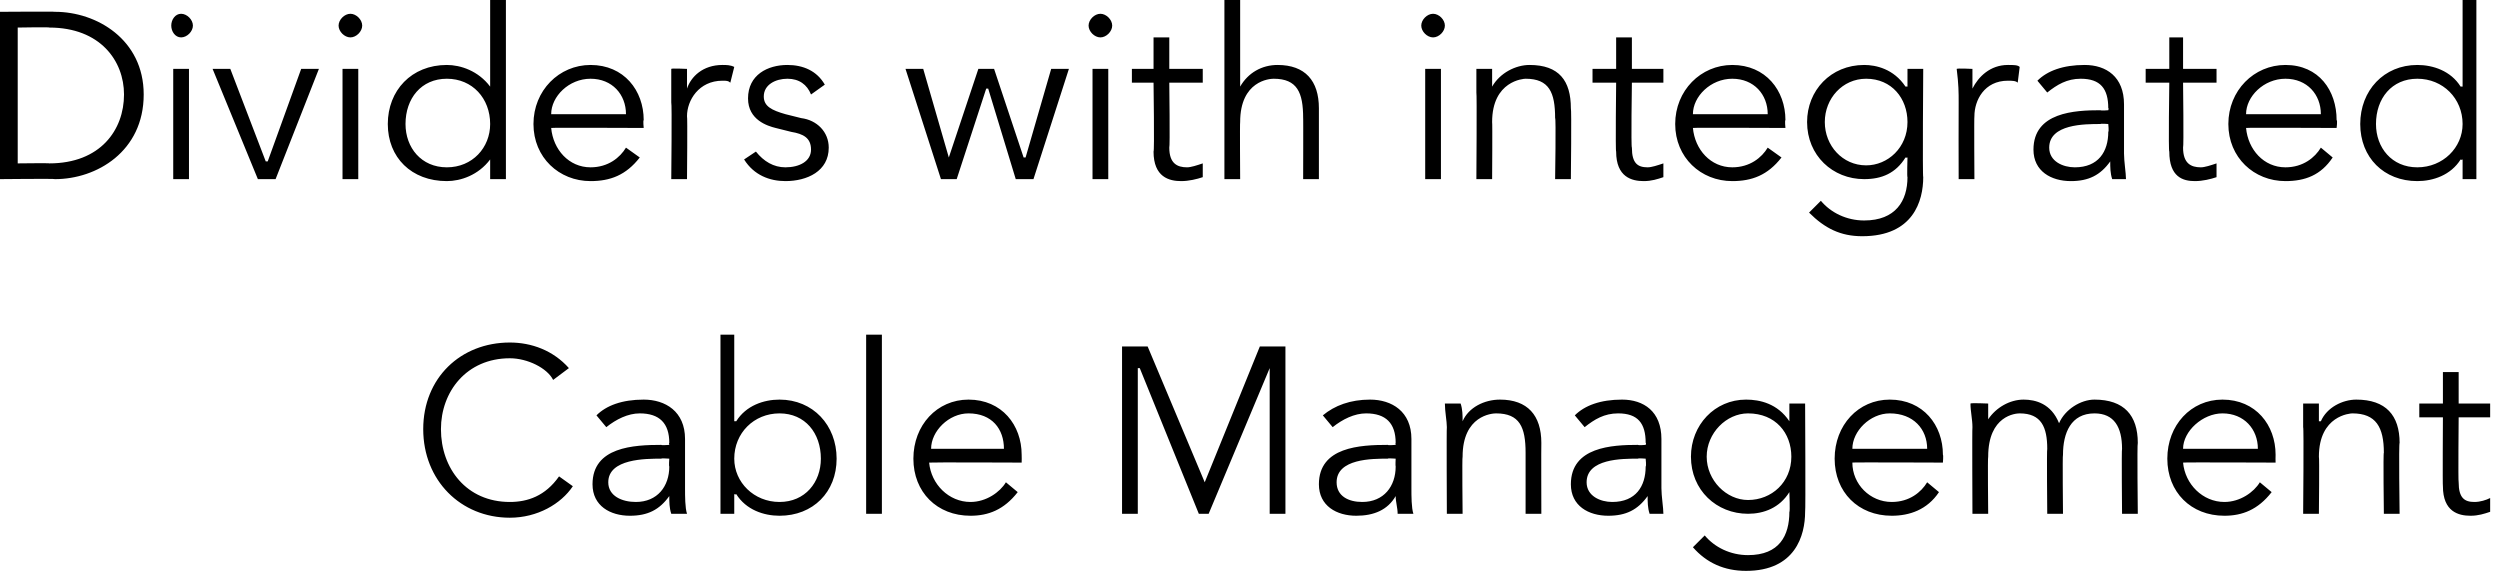
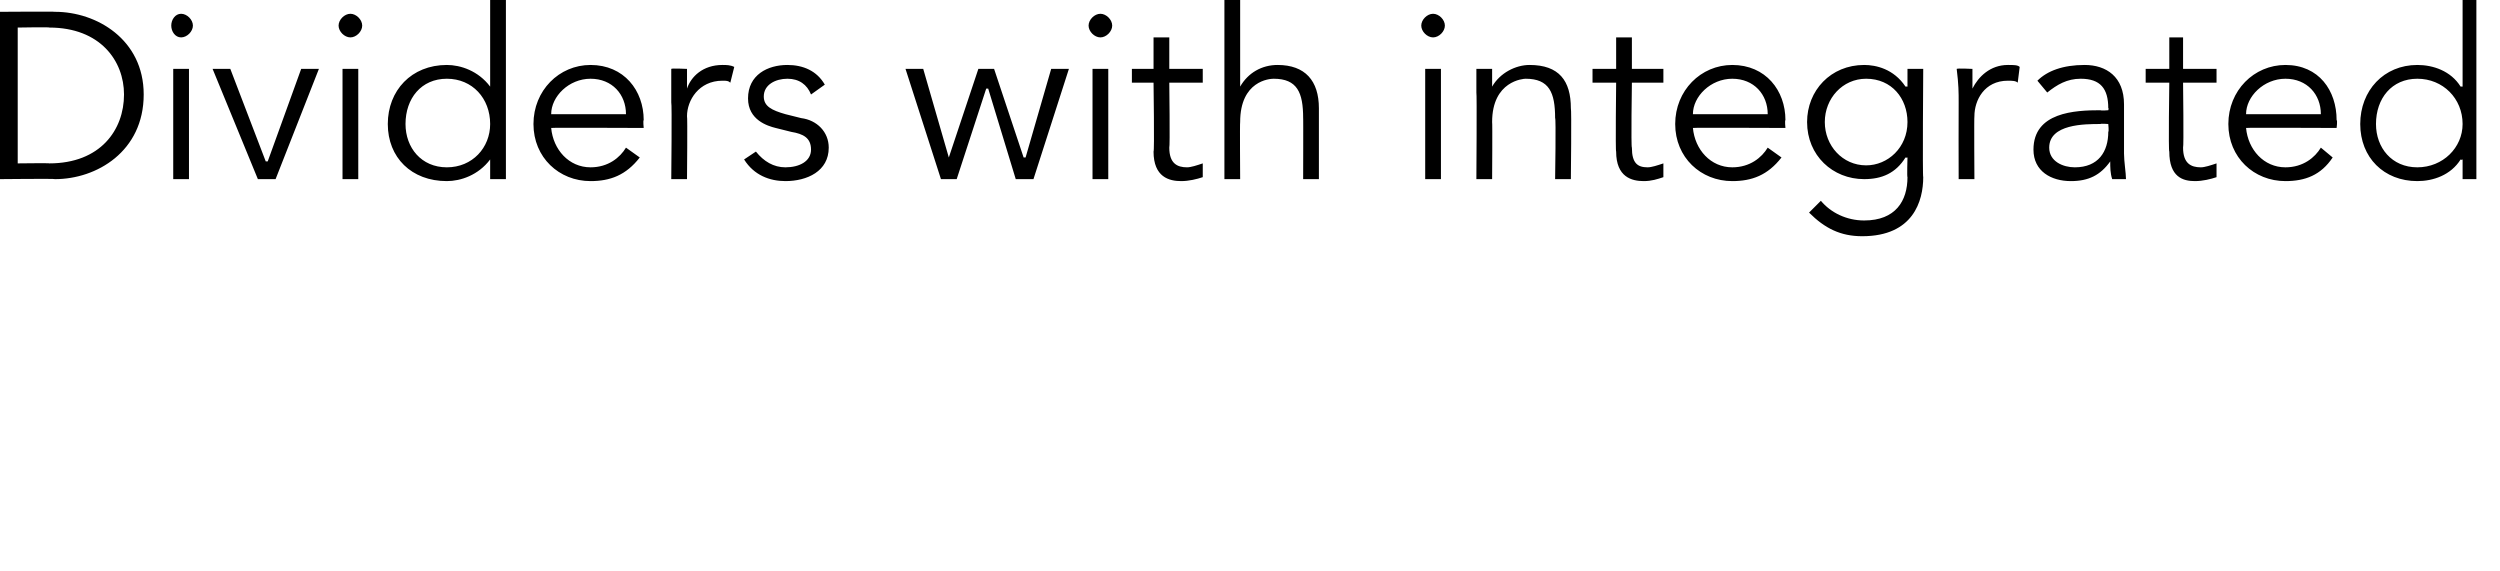
<svg xmlns="http://www.w3.org/2000/svg" version="1.1" style="left: 35.73% !important; width: 64.18% !important;top: 0.19% !important; height81.47% !important;" width="127px" height="29px" viewBox="0 0 127 29">
  <desc>Dividers with integrated Cable Management</desc>
  <defs />
  <g id="Polygon18618">
-     <path d="M 29.1 24.7 C 28.5 25.6 27.3 26.3 25.9 26.3 C 23.4 26.3 21.5 24.4 21.5 21.8 C 21.5 19.2 23.4 17.4 25.9 17.4 C 27 17.4 28.1 17.8 28.9 18.7 C 28.9 18.7 28.1 19.3 28.1 19.3 C 27.8 18.7 26.8 18.2 25.9 18.2 C 23.7 18.2 22.4 19.9 22.4 21.8 C 22.4 23.8 23.7 25.5 25.9 25.5 C 26.8 25.5 27.7 25.2 28.4 24.2 C 28.4 24.2 29.1 24.7 29.1 24.7 Z M 34 22.6 C 34 22.6 33.97 22.48 34 22.5 C 34 21.5 33.5 21 32.5 21 C 31.9 21 31.3 21.3 30.8 21.7 C 30.8 21.7 30.3 21.1 30.3 21.1 C 30.8 20.6 31.6 20.3 32.7 20.3 C 33.8 20.3 34.8 20.9 34.8 22.3 C 34.8 22.3 34.8 24.8 34.8 24.8 C 34.8 25.2 34.8 25.8 34.9 26.1 C 34.9 26.1 34.1 26.1 34.1 26.1 C 34 25.8 34 25.5 34 25.2 C 34 25.2 34 25.2 34 25.2 C 33.5 25.9 32.9 26.2 32 26.2 C 31 26.2 30.1 25.7 30.1 24.6 C 30.1 22.7 32.2 22.6 33.6 22.6 C 33.57 22.63 34 22.6 34 22.6 Z M 33.6 23.3 C 32.8 23.3 30.9 23.3 30.9 24.5 C 30.9 25.2 31.6 25.5 32.3 25.5 C 33.4 25.5 34 24.7 34 23.7 C 33.97 23.68 34 23.3 34 23.3 C 34 23.3 33.56 23.27 33.6 23.3 Z M 36.6 17 L 37.3 17 L 37.3 21.4 C 37.3 21.4 37.37 21.39 37.4 21.4 C 37.9 20.6 38.8 20.3 39.6 20.3 C 41.3 20.3 42.5 21.6 42.5 23.3 C 42.5 25 41.3 26.2 39.6 26.2 C 38.8 26.2 37.9 25.9 37.4 25.1 C 37.37 25.14 37.3 25.1 37.3 25.1 L 37.3 26.1 L 36.6 26.1 L 36.6 17 Z M 39.6 21 C 38.3 21 37.3 22 37.3 23.3 C 37.3 24.5 38.3 25.5 39.6 25.5 C 40.9 25.5 41.7 24.5 41.7 23.3 C 41.7 22 40.9 21 39.6 21 Z M 44.8 26.1 L 44 26.1 L 44 17 L 44.8 17 L 44.8 26.1 Z M 47.2 23.5 C 47.3 24.6 48.2 25.5 49.3 25.5 C 50.1 25.5 50.8 25 51.1 24.5 C 51.1 24.5 51.7 25 51.7 25 C 51 25.9 50.2 26.2 49.3 26.2 C 47.6 26.2 46.4 25 46.4 23.3 C 46.4 21.6 47.6 20.3 49.2 20.3 C 50.9 20.3 51.9 21.6 51.9 23.1 C 51.91 23.12 51.9 23.5 51.9 23.5 C 51.9 23.5 47.23 23.48 47.2 23.5 Z M 51 22.8 C 51 21.8 50.4 21 49.2 21 C 48.2 21 47.3 21.9 47.3 22.8 C 47.3 22.8 51 22.8 51 22.8 Z M 61.2 24.5 L 64 17.6 L 65.3 17.6 L 65.3 26.1 L 64.5 26.1 L 64.5 18.7 L 64.5 18.7 L 61.4 26.1 L 60.9 26.1 L 57.9 18.7 L 57.8 18.7 L 57.8 26.1 L 57 26.1 L 57 17.6 L 58.3 17.6 L 61.2 24.5 Z M 70.9 22.6 C 70.9 22.6 70.88 22.48 70.9 22.5 C 70.9 21.5 70.4 21 69.4 21 C 68.8 21 68.2 21.3 67.7 21.7 C 67.7 21.7 67.2 21.1 67.2 21.1 C 67.8 20.6 68.6 20.3 69.6 20.3 C 70.7 20.3 71.7 20.9 71.7 22.3 C 71.7 22.3 71.7 24.8 71.7 24.8 C 71.7 25.2 71.7 25.8 71.8 26.1 C 71.8 26.1 71 26.1 71 26.1 C 71 25.8 70.9 25.5 70.9 25.2 C 70.9 25.2 70.9 25.2 70.9 25.2 C 70.5 25.9 69.8 26.2 68.9 26.2 C 67.9 26.2 67 25.7 67 24.6 C 67 22.7 69.1 22.6 70.5 22.6 C 70.49 22.63 70.9 22.6 70.9 22.6 Z M 70.5 23.3 C 69.7 23.3 67.9 23.3 67.9 24.5 C 67.9 25.2 68.5 25.5 69.2 25.5 C 70.3 25.5 70.9 24.7 70.9 23.7 C 70.88 23.68 70.9 23.3 70.9 23.3 C 70.9 23.3 70.48 23.27 70.5 23.3 Z M 74.2 20.5 C 74.3 20.8 74.3 21.1 74.3 21.4 C 74.3 21.4 74.3 21.4 74.3 21.4 C 74.6 20.7 75.4 20.3 76.2 20.3 C 77.6 20.3 78.3 21.1 78.3 22.5 C 78.29 22.51 78.3 26.1 78.3 26.1 L 77.5 26.1 C 77.5 26.1 77.5 22.96 77.5 23 C 77.5 21.7 77.2 21 76 21 C 75.8 21 74.3 21.1 74.3 23.2 C 74.27 23.19 74.3 26.1 74.3 26.1 L 73.5 26.1 C 73.5 26.1 73.48 21.69 73.5 21.7 C 73.5 21.4 73.4 20.9 73.4 20.5 C 73.4 20.5 74.2 20.5 74.2 20.5 Z M 83.6 22.6 C 83.6 22.6 83.64 22.48 83.6 22.5 C 83.6 21.5 83.2 21 82.2 21 C 81.5 21 81 21.3 80.5 21.7 C 80.5 21.7 80 21.1 80 21.1 C 80.5 20.6 81.3 20.3 82.4 20.3 C 83.5 20.3 84.4 20.9 84.4 22.3 C 84.4 22.3 84.4 24.8 84.4 24.8 C 84.4 25.2 84.5 25.8 84.5 26.1 C 84.5 26.1 83.8 26.1 83.8 26.1 C 83.7 25.8 83.7 25.5 83.7 25.2 C 83.7 25.2 83.7 25.2 83.7 25.2 C 83.2 25.9 82.6 26.2 81.7 26.2 C 80.7 26.2 79.8 25.7 79.8 24.6 C 79.8 22.7 81.9 22.6 83.2 22.6 C 83.25 22.63 83.6 22.6 83.6 22.6 Z M 83.2 23.3 C 82.4 23.3 80.6 23.3 80.6 24.5 C 80.6 25.2 81.3 25.5 81.9 25.5 C 83.1 25.5 83.6 24.7 83.6 23.7 C 83.64 23.68 83.6 23.3 83.6 23.3 C 83.6 23.3 83.23 23.27 83.2 23.3 Z M 86.6 27.2 C 87.1 27.8 87.9 28.2 88.8 28.2 C 90.4 28.2 90.9 27.2 90.9 26 C 90.94 26.02 90.9 25 90.9 25 C 90.9 25 90.91 25.02 90.9 25 C 90.4 25.8 89.6 26.1 88.8 26.1 C 87.2 26.1 85.9 24.9 85.9 23.2 C 85.9 21.6 87.1 20.3 88.7 20.3 C 89.4 20.3 90.3 20.5 90.9 21.4 C 90.91 21.39 90.9 21.4 90.9 21.4 L 90.9 20.5 L 91.7 20.5 C 91.7 20.5 91.73 26.02 91.7 26 C 91.7 27.2 91.2 29 88.7 29 C 87.6 29 86.7 28.6 86 27.8 C 86 27.8 86.6 27.2 86.6 27.2 Z M 88.8 25.4 C 90 25.4 91 24.5 91 23.2 C 91 22 90.2 21 88.8 21 C 87.7 21 86.7 22 86.7 23.2 C 86.7 24.4 87.7 25.4 88.8 25.4 Z M 94.1 23.5 C 94.1 24.6 95 25.5 96.1 25.5 C 97 25.5 97.6 25 97.9 24.5 C 97.9 24.5 98.5 25 98.5 25 C 97.9 25.9 97 26.2 96.1 26.2 C 94.4 26.2 93.2 25 93.2 23.3 C 93.2 21.6 94.4 20.3 96 20.3 C 97.7 20.3 98.7 21.6 98.7 23.1 C 98.73 23.12 98.7 23.5 98.7 23.5 C 98.7 23.5 94.05 23.48 94.1 23.5 Z M 97.9 22.8 C 97.9 21.8 97.2 21 96 21 C 95 21 94.1 21.9 94.1 22.8 C 94.1 22.8 97.9 22.8 97.9 22.8 Z M 100.2 21.7 C 100.2 21.3 100.1 20.9 100.1 20.5 C 100.12 20.46 101 20.5 101 20.5 L 101 21.3 C 101 21.3 101 21.31 101 21.3 C 101.4 20.7 102.1 20.3 102.8 20.3 C 103.4 20.3 104.2 20.5 104.6 21.5 C 104.9 20.8 105.7 20.3 106.4 20.3 C 107.9 20.3 108.6 21.1 108.6 22.5 C 108.56 22.51 108.6 26.1 108.6 26.1 L 107.8 26.1 C 107.8 26.1 107.77 22.79 107.8 22.8 C 107.8 21.7 107.4 21 106.4 21 C 105.2 21 104.8 22 104.8 23.1 C 104.77 23.08 104.8 26.1 104.8 26.1 L 104 26.1 C 104 26.1 103.97 22.79 104 22.8 C 104 21.7 103.7 21 102.6 21 C 102.4 21 101 21.1 101 23.2 C 100.97 23.19 101 26.1 101 26.1 L 100.2 26.1 C 100.2 26.1 100.18 21.7 100.2 21.7 Z M 110.9 23.5 C 111 24.6 111.9 25.5 113 25.5 C 113.8 25.5 114.5 25 114.8 24.5 C 114.8 24.5 115.4 25 115.4 25 C 114.7 25.9 113.9 26.2 113 26.2 C 111.3 26.2 110.1 25 110.1 23.3 C 110.1 21.6 111.3 20.3 112.9 20.3 C 114.6 20.3 115.6 21.6 115.6 23.1 C 115.59 23.12 115.6 23.5 115.6 23.5 C 115.6 23.5 110.91 23.48 110.9 23.5 Z M 114.7 22.8 C 114.7 21.8 114 21 112.9 21 C 111.9 21 110.9 21.9 110.9 22.8 C 110.9 22.8 114.7 22.8 114.7 22.8 Z M 117.8 20.5 C 117.8 20.8 117.8 21.1 117.8 21.4 C 117.8 21.4 117.9 21.4 117.9 21.4 C 118.2 20.7 119 20.3 119.7 20.3 C 121.2 20.3 121.9 21.1 121.9 22.5 C 121.85 22.51 121.9 26.1 121.9 26.1 L 121.1 26.1 C 121.1 26.1 121.06 22.96 121.1 23 C 121.1 21.7 120.7 21 119.5 21 C 119.4 21 117.8 21.1 117.8 23.2 C 117.83 23.19 117.8 26.1 117.8 26.1 L 117 26.1 C 117 26.1 117.04 21.69 117 21.7 C 117 21.4 117 20.9 117 20.5 C 117 20.5 117.8 20.5 117.8 20.5 Z M 126.5 21.2 L 124.9 21.2 C 124.9 21.2 124.87 24.49 124.9 24.5 C 124.9 25.3 125.2 25.5 125.7 25.5 C 126 25.5 126.3 25.4 126.5 25.3 C 126.5 25.3 126.5 26 126.5 26 C 126.2 26.1 125.9 26.2 125.5 26.2 C 124.9 26.2 124.1 26 124.1 24.7 C 124.08 24.72 124.1 21.2 124.1 21.2 L 122.9 21.2 L 122.9 20.5 L 124.1 20.5 L 124.1 18.9 L 124.9 18.9 L 124.9 20.5 L 126.5 20.5 L 126.5 21.2 Z " stroke="none" fill="#000" />
-   </g>
+     </g>
  <g id="Polygon18617">
-     <path d="M 0 0.6 C 0 0.6 2.82 0.58 2.8 0.6 C 4.9 0.6 7.3 2 7.3 4.8 C 7.3 7.7 4.9 9.1 2.8 9.1 C 2.82 9.07 0 9.1 0 9.1 L 0 0.6 Z M 0.9 8.3 C 0.9 8.3 2.54 8.28 2.5 8.3 C 5.1 8.3 6.3 6.6 6.3 4.8 C 6.3 3.1 5.1 1.4 2.5 1.4 C 2.54 1.37 0.9 1.4 0.9 1.4 L 0.9 8.3 Z M 9.6 9.1 L 8.8 9.1 L 8.8 3.5 L 9.6 3.5 L 9.6 9.1 Z M 9.2 1.9 C 8.9 1.9 8.7 1.6 8.7 1.3 C 8.7 1 8.9 0.7 9.2 0.7 C 9.5 0.7 9.8 1 9.8 1.3 C 9.8 1.6 9.5 1.9 9.2 1.9 Z M 14 9.1 L 13.1 9.1 L 10.8 3.5 L 11.7 3.5 L 13.5 8.2 L 13.6 8.2 L 15.3 3.5 L 16.2 3.5 L 14 9.1 Z M 18.2 9.1 L 17.4 9.1 L 17.4 3.5 L 18.2 3.5 L 18.2 9.1 Z M 17.8 1.9 C 17.5 1.9 17.2 1.6 17.2 1.3 C 17.2 1 17.5 0.7 17.8 0.7 C 18.1 0.7 18.4 1 18.4 1.3 C 18.4 1.6 18.1 1.9 17.8 1.9 Z M 25.7 9.1 L 24.9 9.1 L 24.9 8.1 C 24.9 8.1 24.86 8.14 24.9 8.1 C 24.3 8.9 23.4 9.2 22.7 9.2 C 20.9 9.2 19.7 8 19.7 6.3 C 19.7 4.6 20.9 3.3 22.7 3.3 C 23.4 3.3 24.3 3.6 24.9 4.4 C 24.86 4.39 24.9 4.4 24.9 4.4 L 24.9 0 L 25.7 0 L 25.7 9.1 Z M 22.7 8.5 C 24 8.5 24.9 7.5 24.9 6.3 C 24.9 5 24 4 22.7 4 C 21.4 4 20.6 5 20.6 6.3 C 20.6 7.5 21.4 8.5 22.7 8.5 Z M 28 6.5 C 28.1 7.6 28.9 8.5 30 8.5 C 30.9 8.5 31.5 8 31.8 7.5 C 31.8 7.5 32.5 8 32.5 8 C 31.8 8.9 31 9.2 30 9.2 C 28.4 9.2 27.1 8 27.1 6.3 C 27.1 4.6 28.4 3.3 30 3.3 C 31.7 3.3 32.7 4.6 32.7 6.1 C 32.66 6.12 32.7 6.5 32.7 6.5 C 32.7 6.5 27.98 6.48 28 6.5 Z M 31.8 5.8 C 31.8 4.8 31.1 4 30 4 C 28.9 4 28 4.9 28 5.8 C 28 5.8 31.8 5.8 31.8 5.8 Z M 34.1 5.2 C 34.1 4.7 34.1 4.3 34.1 3.5 C 34.1 3.46 34.9 3.5 34.9 3.5 L 34.9 4.5 C 34.9 4.5 34.9 4.5 34.9 4.5 C 35.1 3.9 35.7 3.3 36.7 3.3 C 36.9 3.3 37.1 3.3 37.3 3.4 C 37.3 3.4 37.1 4.2 37.1 4.2 C 37 4.1 36.9 4.1 36.7 4.1 C 35.5 4.1 34.9 5.1 34.9 5.9 C 34.93 5.9 34.9 9.1 34.9 9.1 L 34.1 9.1 C 34.1 9.1 34.14 5.21 34.1 5.2 Z M 41.2 4.8 C 41 4.3 40.6 4 40 4 C 39.4 4 38.8 4.3 38.8 4.9 C 38.8 5.4 39.2 5.6 39.9 5.8 C 39.9 5.8 40.7 6 40.7 6 C 41.5 6.1 42.1 6.7 42.1 7.5 C 42.1 8.7 41 9.2 39.9 9.2 C 39.1 9.2 38.3 8.9 37.8 8.1 C 37.8 8.1 38.4 7.7 38.4 7.7 C 38.8 8.2 39.3 8.5 39.9 8.5 C 40.6 8.5 41.2 8.2 41.2 7.6 C 41.2 7 40.8 6.8 40.2 6.7 C 40.2 6.7 39.4 6.5 39.4 6.5 C 39 6.4 38 6.1 38 5 C 38 3.8 39 3.3 40 3.3 C 40.8 3.3 41.5 3.6 41.9 4.3 C 41.9 4.3 41.2 4.8 41.2 4.8 Z M 46.9 3.5 L 48.2 8 L 48.2 8 L 49.7 3.5 L 50.5 3.5 L 52 8 L 52.1 8 L 53.4 3.5 L 54.3 3.5 L 52.5 9.1 L 51.6 9.1 L 50.2 4.5 L 50.1 4.5 L 48.6 9.1 L 47.8 9.1 L 46 3.5 L 46.9 3.5 Z M 56.3 9.1 L 55.5 9.1 L 55.5 3.5 L 56.3 3.5 L 56.3 9.1 Z M 55.9 1.9 C 55.6 1.9 55.3 1.6 55.3 1.3 C 55.3 1 55.6 0.7 55.9 0.7 C 56.2 0.7 56.5 1 56.5 1.3 C 56.5 1.6 56.2 1.9 55.9 1.9 Z M 61.1 4.2 L 59.4 4.2 C 59.4 4.2 59.44 7.49 59.4 7.5 C 59.4 8.3 59.8 8.5 60.3 8.5 C 60.5 8.5 60.8 8.4 61.1 8.3 C 61.1 8.3 61.1 9 61.1 9 C 60.8 9.1 60.4 9.2 60 9.2 C 59.4 9.2 58.6 9 58.6 7.7 C 58.65 7.72 58.6 4.2 58.6 4.2 L 57.5 4.2 L 57.5 3.5 L 58.6 3.5 L 58.6 1.9 L 59.4 1.9 L 59.4 3.5 L 61.1 3.5 L 61.1 4.2 Z M 62.2 0 L 63 0 L 63 4.4 C 63 4.4 63.01 4.35 63 4.4 C 63.4 3.7 64.1 3.3 64.9 3.3 C 66.3 3.3 67 4.1 67 5.5 C 67 5.51 67 9.1 67 9.1 L 66.2 9.1 C 66.2 9.1 66.21 5.96 66.2 6 C 66.2 4.7 65.9 4 64.7 4 C 64.5 4 63 4.1 63 6.2 C 62.98 6.19 63 9.1 63 9.1 L 62.2 9.1 L 62.2 0 Z M 73.2 9.1 L 72.4 9.1 L 72.4 3.5 L 73.2 3.5 L 73.2 9.1 Z M 72.8 1.9 C 72.5 1.9 72.2 1.6 72.2 1.3 C 72.2 1 72.5 0.7 72.8 0.7 C 73.1 0.7 73.4 1 73.4 1.3 C 73.4 1.6 73.1 1.9 72.8 1.9 Z M 75.8 3.5 C 75.8 3.8 75.8 4.1 75.8 4.4 C 75.8 4.4 75.8 4.4 75.8 4.4 C 76.2 3.7 77 3.3 77.7 3.3 C 79.2 3.3 79.8 4.1 79.8 5.5 C 79.84 5.51 79.8 9.1 79.8 9.1 L 79 9.1 C 79 9.1 79.05 5.96 79 6 C 79 4.7 78.7 4 77.5 4 C 77.4 4 75.8 4.1 75.8 6.2 C 75.82 6.19 75.8 9.1 75.8 9.1 L 75 9.1 C 75 9.1 75.03 4.69 75 4.7 C 75 4.4 75 3.9 75 3.5 C 75 3.5 75.8 3.5 75.8 3.5 Z M 84.5 4.2 L 82.9 4.2 C 82.9 4.2 82.85 7.49 82.9 7.5 C 82.9 8.3 83.2 8.5 83.7 8.5 C 83.9 8.5 84.2 8.4 84.5 8.3 C 84.5 8.3 84.5 9 84.5 9 C 84.2 9.1 83.9 9.2 83.5 9.2 C 82.9 9.2 82.1 9 82.1 7.7 C 82.06 7.72 82.1 4.2 82.1 4.2 L 80.9 4.2 L 80.9 3.5 L 82.1 3.5 L 82.1 1.9 L 82.9 1.9 L 82.9 3.5 L 84.5 3.5 L 84.5 4.2 Z M 86 6.5 C 86.1 7.6 86.9 8.5 88 8.5 C 88.9 8.5 89.5 8 89.8 7.5 C 89.8 7.5 90.5 8 90.5 8 C 89.8 8.9 89 9.2 88 9.2 C 86.4 9.2 85.1 8 85.1 6.3 C 85.1 4.6 86.4 3.3 88 3.3 C 89.7 3.3 90.7 4.6 90.7 6.1 C 90.66 6.12 90.7 6.5 90.7 6.5 C 90.7 6.5 85.98 6.48 86 6.5 Z M 89.8 5.8 C 89.8 4.8 89.1 4 88 4 C 86.9 4 86 4.9 86 5.8 C 86 5.8 89.8 5.8 89.8 5.8 Z M 92.5 10.2 C 93 10.8 93.8 11.2 94.7 11.2 C 96.3 11.2 96.9 10.2 96.9 9 C 96.87 9.02 96.9 8 96.9 8 C 96.9 8 96.84 8.02 96.8 8 C 96.3 8.8 95.6 9.1 94.7 9.1 C 93.1 9.1 91.8 7.9 91.8 6.2 C 91.8 4.6 93 3.3 94.7 3.3 C 95.3 3.3 96.2 3.5 96.8 4.4 C 96.84 4.39 96.9 4.4 96.9 4.4 L 96.9 3.5 L 97.7 3.5 C 97.7 3.5 97.66 9.02 97.7 9 C 97.7 10.2 97.2 12 94.6 12 C 93.5 12 92.7 11.6 91.9 10.8 C 91.9 10.8 92.5 10.2 92.5 10.2 Z M 94.8 8.4 C 95.9 8.4 96.9 7.5 96.9 6.2 C 96.9 5 96.1 4 94.8 4 C 93.6 4 92.7 5 92.7 6.2 C 92.7 7.4 93.6 8.4 94.8 8.4 Z M 99.5 5.2 C 99.5 4.7 99.5 4.3 99.4 3.5 C 99.44 3.46 100.2 3.5 100.2 3.5 L 100.2 4.5 C 100.2 4.5 100.25 4.5 100.2 4.5 C 100.5 3.9 101.1 3.3 102 3.3 C 102.3 3.3 102.5 3.3 102.6 3.4 C 102.6 3.4 102.5 4.2 102.5 4.2 C 102.4 4.1 102.2 4.1 102 4.1 C 100.8 4.1 100.3 5.1 100.3 5.9 C 100.28 5.9 100.3 9.1 100.3 9.1 L 99.5 9.1 C 99.5 9.1 99.49 5.21 99.5 5.2 Z M 107.1 5.6 C 107.1 5.6 107.14 5.48 107.1 5.5 C 107.1 4.5 106.7 4 105.7 4 C 105 4 104.5 4.3 104 4.7 C 104 4.7 103.5 4.1 103.5 4.1 C 104 3.6 104.8 3.3 105.9 3.3 C 107 3.3 107.9 3.9 107.9 5.3 C 107.9 5.3 107.9 7.8 107.9 7.8 C 107.9 8.2 108 8.8 108 9.1 C 108 9.1 107.3 9.1 107.3 9.1 C 107.2 8.8 107.2 8.5 107.2 8.2 C 107.2 8.2 107.2 8.2 107.2 8.2 C 106.7 8.9 106.1 9.2 105.2 9.2 C 104.2 9.2 103.3 8.7 103.3 7.6 C 103.3 5.7 105.4 5.6 106.7 5.6 C 106.74 5.63 107.1 5.6 107.1 5.6 Z M 106.7 6.3 C 105.9 6.3 104.1 6.3 104.1 7.5 C 104.1 8.2 104.8 8.5 105.4 8.5 C 106.6 8.5 107.1 7.7 107.1 6.7 C 107.14 6.68 107.1 6.3 107.1 6.3 C 107.1 6.3 106.73 6.27 106.7 6.3 Z M 112.6 4.2 L 110.9 4.2 C 110.9 4.2 110.94 7.49 110.9 7.5 C 110.9 8.3 111.3 8.5 111.8 8.5 C 112 8.5 112.3 8.4 112.6 8.3 C 112.6 8.3 112.6 9 112.6 9 C 112.3 9.1 111.9 9.2 111.5 9.2 C 110.9 9.2 110.2 9 110.2 7.7 C 110.15 7.72 110.2 4.2 110.2 4.2 L 109 4.2 L 109 3.5 L 110.2 3.5 L 110.2 1.9 L 110.9 1.9 L 110.9 3.5 L 112.6 3.5 L 112.6 4.2 Z M 114.1 6.5 C 114.2 7.6 115 8.5 116.1 8.5 C 117 8.5 117.6 8 117.9 7.5 C 117.9 7.5 118.5 8 118.5 8 C 117.9 8.9 117.1 9.2 116.1 9.2 C 114.5 9.2 113.2 8 113.2 6.3 C 113.2 4.6 114.5 3.3 116.1 3.3 C 117.8 3.3 118.7 4.6 118.7 6.1 C 118.75 6.12 118.7 6.5 118.7 6.5 C 118.7 6.5 114.07 6.48 114.1 6.5 Z M 117.9 5.8 C 117.9 4.8 117.2 4 116.1 4 C 115 4 114.1 4.9 114.1 5.8 C 114.1 5.8 117.9 5.8 117.9 5.8 Z M 125.8 9.1 L 125.1 9.1 L 125.1 8.1 C 125.1 8.1 125.03 8.14 125 8.1 C 124.5 8.9 123.6 9.2 122.8 9.2 C 121.1 9.2 119.9 8 119.9 6.3 C 119.9 4.6 121.1 3.3 122.8 3.3 C 123.6 3.3 124.5 3.6 125 4.4 C 125.03 4.39 125.1 4.4 125.1 4.4 L 125.1 0 L 125.8 0 L 125.8 9.1 Z M 122.8 8.5 C 124.1 8.5 125.1 7.5 125.1 6.3 C 125.1 5 124.1 4 122.8 4 C 121.5 4 120.7 5 120.7 6.3 C 120.7 7.5 121.5 8.5 122.8 8.5 Z " stroke="none" fill="#000" />
+     <path d="M 0 0.6 C 0 0.6 2.82 0.58 2.8 0.6 C 4.9 0.6 7.3 2 7.3 4.8 C 7.3 7.7 4.9 9.1 2.8 9.1 C 2.82 9.07 0 9.1 0 9.1 L 0 0.6 Z M 0.9 8.3 C 0.9 8.3 2.54 8.28 2.5 8.3 C 5.1 8.3 6.3 6.6 6.3 4.8 C 6.3 3.1 5.1 1.4 2.5 1.4 C 2.54 1.37 0.9 1.4 0.9 1.4 L 0.9 8.3 Z M 9.6 9.1 L 8.8 9.1 L 8.8 3.5 L 9.6 3.5 L 9.6 9.1 Z M 9.2 1.9 C 8.9 1.9 8.7 1.6 8.7 1.3 C 8.7 1 8.9 0.7 9.2 0.7 C 9.5 0.7 9.8 1 9.8 1.3 C 9.8 1.6 9.5 1.9 9.2 1.9 Z M 14 9.1 L 13.1 9.1 L 10.8 3.5 L 11.7 3.5 L 13.5 8.2 L 13.6 8.2 L 15.3 3.5 L 16.2 3.5 L 14 9.1 Z M 18.2 9.1 L 17.4 9.1 L 17.4 3.5 L 18.2 3.5 L 18.2 9.1 Z M 17.8 1.9 C 17.5 1.9 17.2 1.6 17.2 1.3 C 17.2 1 17.5 0.7 17.8 0.7 C 18.1 0.7 18.4 1 18.4 1.3 C 18.4 1.6 18.1 1.9 17.8 1.9 Z M 25.7 9.1 L 24.9 9.1 L 24.9 8.1 C 24.9 8.1 24.86 8.14 24.9 8.1 C 24.3 8.9 23.4 9.2 22.7 9.2 C 20.9 9.2 19.7 8 19.7 6.3 C 19.7 4.6 20.9 3.3 22.7 3.3 C 23.4 3.3 24.3 3.6 24.9 4.4 C 24.86 4.39 24.9 4.4 24.9 4.4 L 24.9 0 L 25.7 0 L 25.7 9.1 Z M 22.7 8.5 C 24 8.5 24.9 7.5 24.9 6.3 C 24.9 5 24 4 22.7 4 C 21.4 4 20.6 5 20.6 6.3 C 20.6 7.5 21.4 8.5 22.7 8.5 Z M 28 6.5 C 28.1 7.6 28.9 8.5 30 8.5 C 30.9 8.5 31.5 8 31.8 7.5 C 31.8 7.5 32.5 8 32.5 8 C 31.8 8.9 31 9.2 30 9.2 C 28.4 9.2 27.1 8 27.1 6.3 C 27.1 4.6 28.4 3.3 30 3.3 C 31.7 3.3 32.7 4.6 32.7 6.1 C 32.66 6.12 32.7 6.5 32.7 6.5 C 32.7 6.5 27.98 6.48 28 6.5 Z M 31.8 5.8 C 31.8 4.8 31.1 4 30 4 C 28.9 4 28 4.9 28 5.8 C 28 5.8 31.8 5.8 31.8 5.8 Z M 34.1 5.2 C 34.1 4.7 34.1 4.3 34.1 3.5 C 34.1 3.46 34.9 3.5 34.9 3.5 L 34.9 4.5 C 34.9 4.5 34.9 4.5 34.9 4.5 C 35.1 3.9 35.7 3.3 36.7 3.3 C 36.9 3.3 37.1 3.3 37.3 3.4 C 37.3 3.4 37.1 4.2 37.1 4.2 C 37 4.1 36.9 4.1 36.7 4.1 C 35.5 4.1 34.9 5.1 34.9 5.9 C 34.93 5.9 34.9 9.1 34.9 9.1 L 34.1 9.1 C 34.1 9.1 34.14 5.21 34.1 5.2 Z M 41.2 4.8 C 41 4.3 40.6 4 40 4 C 39.4 4 38.8 4.3 38.8 4.9 C 38.8 5.4 39.2 5.6 39.9 5.8 C 39.9 5.8 40.7 6 40.7 6 C 41.5 6.1 42.1 6.7 42.1 7.5 C 42.1 8.7 41 9.2 39.9 9.2 C 39.1 9.2 38.3 8.9 37.8 8.1 C 37.8 8.1 38.4 7.7 38.4 7.7 C 38.8 8.2 39.3 8.5 39.9 8.5 C 40.6 8.5 41.2 8.2 41.2 7.6 C 41.2 7 40.8 6.8 40.2 6.7 C 40.2 6.7 39.4 6.5 39.4 6.5 C 39 6.4 38 6.1 38 5 C 38 3.8 39 3.3 40 3.3 C 40.8 3.3 41.5 3.6 41.9 4.3 Z M 46.9 3.5 L 48.2 8 L 48.2 8 L 49.7 3.5 L 50.5 3.5 L 52 8 L 52.1 8 L 53.4 3.5 L 54.3 3.5 L 52.5 9.1 L 51.6 9.1 L 50.2 4.5 L 50.1 4.5 L 48.6 9.1 L 47.8 9.1 L 46 3.5 L 46.9 3.5 Z M 56.3 9.1 L 55.5 9.1 L 55.5 3.5 L 56.3 3.5 L 56.3 9.1 Z M 55.9 1.9 C 55.6 1.9 55.3 1.6 55.3 1.3 C 55.3 1 55.6 0.7 55.9 0.7 C 56.2 0.7 56.5 1 56.5 1.3 C 56.5 1.6 56.2 1.9 55.9 1.9 Z M 61.1 4.2 L 59.4 4.2 C 59.4 4.2 59.44 7.49 59.4 7.5 C 59.4 8.3 59.8 8.5 60.3 8.5 C 60.5 8.5 60.8 8.4 61.1 8.3 C 61.1 8.3 61.1 9 61.1 9 C 60.8 9.1 60.4 9.2 60 9.2 C 59.4 9.2 58.6 9 58.6 7.7 C 58.65 7.72 58.6 4.2 58.6 4.2 L 57.5 4.2 L 57.5 3.5 L 58.6 3.5 L 58.6 1.9 L 59.4 1.9 L 59.4 3.5 L 61.1 3.5 L 61.1 4.2 Z M 62.2 0 L 63 0 L 63 4.4 C 63 4.4 63.01 4.35 63 4.4 C 63.4 3.7 64.1 3.3 64.9 3.3 C 66.3 3.3 67 4.1 67 5.5 C 67 5.51 67 9.1 67 9.1 L 66.2 9.1 C 66.2 9.1 66.21 5.96 66.2 6 C 66.2 4.7 65.9 4 64.7 4 C 64.5 4 63 4.1 63 6.2 C 62.98 6.19 63 9.1 63 9.1 L 62.2 9.1 L 62.2 0 Z M 73.2 9.1 L 72.4 9.1 L 72.4 3.5 L 73.2 3.5 L 73.2 9.1 Z M 72.8 1.9 C 72.5 1.9 72.2 1.6 72.2 1.3 C 72.2 1 72.5 0.7 72.8 0.7 C 73.1 0.7 73.4 1 73.4 1.3 C 73.4 1.6 73.1 1.9 72.8 1.9 Z M 75.8 3.5 C 75.8 3.8 75.8 4.1 75.8 4.4 C 75.8 4.4 75.8 4.4 75.8 4.4 C 76.2 3.7 77 3.3 77.7 3.3 C 79.2 3.3 79.8 4.1 79.8 5.5 C 79.84 5.51 79.8 9.1 79.8 9.1 L 79 9.1 C 79 9.1 79.05 5.96 79 6 C 79 4.7 78.7 4 77.5 4 C 77.4 4 75.8 4.1 75.8 6.2 C 75.82 6.19 75.8 9.1 75.8 9.1 L 75 9.1 C 75 9.1 75.03 4.69 75 4.7 C 75 4.4 75 3.9 75 3.5 C 75 3.5 75.8 3.5 75.8 3.5 Z M 84.5 4.2 L 82.9 4.2 C 82.9 4.2 82.85 7.49 82.9 7.5 C 82.9 8.3 83.2 8.5 83.7 8.5 C 83.9 8.5 84.2 8.4 84.5 8.3 C 84.5 8.3 84.5 9 84.5 9 C 84.2 9.1 83.9 9.2 83.5 9.2 C 82.9 9.2 82.1 9 82.1 7.7 C 82.06 7.72 82.1 4.2 82.1 4.2 L 80.9 4.2 L 80.9 3.5 L 82.1 3.5 L 82.1 1.9 L 82.9 1.9 L 82.9 3.5 L 84.5 3.5 L 84.5 4.2 Z M 86 6.5 C 86.1 7.6 86.9 8.5 88 8.5 C 88.9 8.5 89.5 8 89.8 7.5 C 89.8 7.5 90.5 8 90.5 8 C 89.8 8.9 89 9.2 88 9.2 C 86.4 9.2 85.1 8 85.1 6.3 C 85.1 4.6 86.4 3.3 88 3.3 C 89.7 3.3 90.7 4.6 90.7 6.1 C 90.66 6.12 90.7 6.5 90.7 6.5 C 90.7 6.5 85.98 6.48 86 6.5 Z M 89.8 5.8 C 89.8 4.8 89.1 4 88 4 C 86.9 4 86 4.9 86 5.8 C 86 5.8 89.8 5.8 89.8 5.8 Z M 92.5 10.2 C 93 10.8 93.8 11.2 94.7 11.2 C 96.3 11.2 96.9 10.2 96.9 9 C 96.87 9.02 96.9 8 96.9 8 C 96.9 8 96.84 8.02 96.8 8 C 96.3 8.8 95.6 9.1 94.7 9.1 C 93.1 9.1 91.8 7.9 91.8 6.2 C 91.8 4.6 93 3.3 94.7 3.3 C 95.3 3.3 96.2 3.5 96.8 4.4 C 96.84 4.39 96.9 4.4 96.9 4.4 L 96.9 3.5 L 97.7 3.5 C 97.7 3.5 97.66 9.02 97.7 9 C 97.7 10.2 97.2 12 94.6 12 C 93.5 12 92.7 11.6 91.9 10.8 C 91.9 10.8 92.5 10.2 92.5 10.2 Z M 94.8 8.4 C 95.9 8.4 96.9 7.5 96.9 6.2 C 96.9 5 96.1 4 94.8 4 C 93.6 4 92.7 5 92.7 6.2 C 92.7 7.4 93.6 8.4 94.8 8.4 Z M 99.5 5.2 C 99.5 4.7 99.5 4.3 99.4 3.5 C 99.44 3.46 100.2 3.5 100.2 3.5 L 100.2 4.5 C 100.2 4.5 100.25 4.5 100.2 4.5 C 100.5 3.9 101.1 3.3 102 3.3 C 102.3 3.3 102.5 3.3 102.6 3.4 C 102.6 3.4 102.5 4.2 102.5 4.2 C 102.4 4.1 102.2 4.1 102 4.1 C 100.8 4.1 100.3 5.1 100.3 5.9 C 100.28 5.9 100.3 9.1 100.3 9.1 L 99.5 9.1 C 99.5 9.1 99.49 5.21 99.5 5.2 Z M 107.1 5.6 C 107.1 5.6 107.14 5.48 107.1 5.5 C 107.1 4.5 106.7 4 105.7 4 C 105 4 104.5 4.3 104 4.7 C 104 4.7 103.5 4.1 103.5 4.1 C 104 3.6 104.8 3.3 105.9 3.3 C 107 3.3 107.9 3.9 107.9 5.3 C 107.9 5.3 107.9 7.8 107.9 7.8 C 107.9 8.2 108 8.8 108 9.1 C 108 9.1 107.3 9.1 107.3 9.1 C 107.2 8.8 107.2 8.5 107.2 8.2 C 107.2 8.2 107.2 8.2 107.2 8.2 C 106.7 8.9 106.1 9.2 105.2 9.2 C 104.2 9.2 103.3 8.7 103.3 7.6 C 103.3 5.7 105.4 5.6 106.7 5.6 C 106.74 5.63 107.1 5.6 107.1 5.6 Z M 106.7 6.3 C 105.9 6.3 104.1 6.3 104.1 7.5 C 104.1 8.2 104.8 8.5 105.4 8.5 C 106.6 8.5 107.1 7.7 107.1 6.7 C 107.14 6.68 107.1 6.3 107.1 6.3 C 107.1 6.3 106.73 6.27 106.7 6.3 Z M 112.6 4.2 L 110.9 4.2 C 110.9 4.2 110.94 7.49 110.9 7.5 C 110.9 8.3 111.3 8.5 111.8 8.5 C 112 8.5 112.3 8.4 112.6 8.3 C 112.6 8.3 112.6 9 112.6 9 C 112.3 9.1 111.9 9.2 111.5 9.2 C 110.9 9.2 110.2 9 110.2 7.7 C 110.15 7.72 110.2 4.2 110.2 4.2 L 109 4.2 L 109 3.5 L 110.2 3.5 L 110.2 1.9 L 110.9 1.9 L 110.9 3.5 L 112.6 3.5 L 112.6 4.2 Z M 114.1 6.5 C 114.2 7.6 115 8.5 116.1 8.5 C 117 8.5 117.6 8 117.9 7.5 C 117.9 7.5 118.5 8 118.5 8 C 117.9 8.9 117.1 9.2 116.1 9.2 C 114.5 9.2 113.2 8 113.2 6.3 C 113.2 4.6 114.5 3.3 116.1 3.3 C 117.8 3.3 118.7 4.6 118.7 6.1 C 118.75 6.12 118.7 6.5 118.7 6.5 C 118.7 6.5 114.07 6.48 114.1 6.5 Z M 117.9 5.8 C 117.9 4.8 117.2 4 116.1 4 C 115 4 114.1 4.9 114.1 5.8 C 114.1 5.8 117.9 5.8 117.9 5.8 Z M 125.8 9.1 L 125.1 9.1 L 125.1 8.1 C 125.1 8.1 125.03 8.14 125 8.1 C 124.5 8.9 123.6 9.2 122.8 9.2 C 121.1 9.2 119.9 8 119.9 6.3 C 119.9 4.6 121.1 3.3 122.8 3.3 C 123.6 3.3 124.5 3.6 125 4.4 C 125.03 4.39 125.1 4.4 125.1 4.4 L 125.1 0 L 125.8 0 L 125.8 9.1 Z M 122.8 8.5 C 124.1 8.5 125.1 7.5 125.1 6.3 C 125.1 5 124.1 4 122.8 4 C 121.5 4 120.7 5 120.7 6.3 C 120.7 7.5 121.5 8.5 122.8 8.5 Z " stroke="none" fill="#000" />
  </g>
</svg>